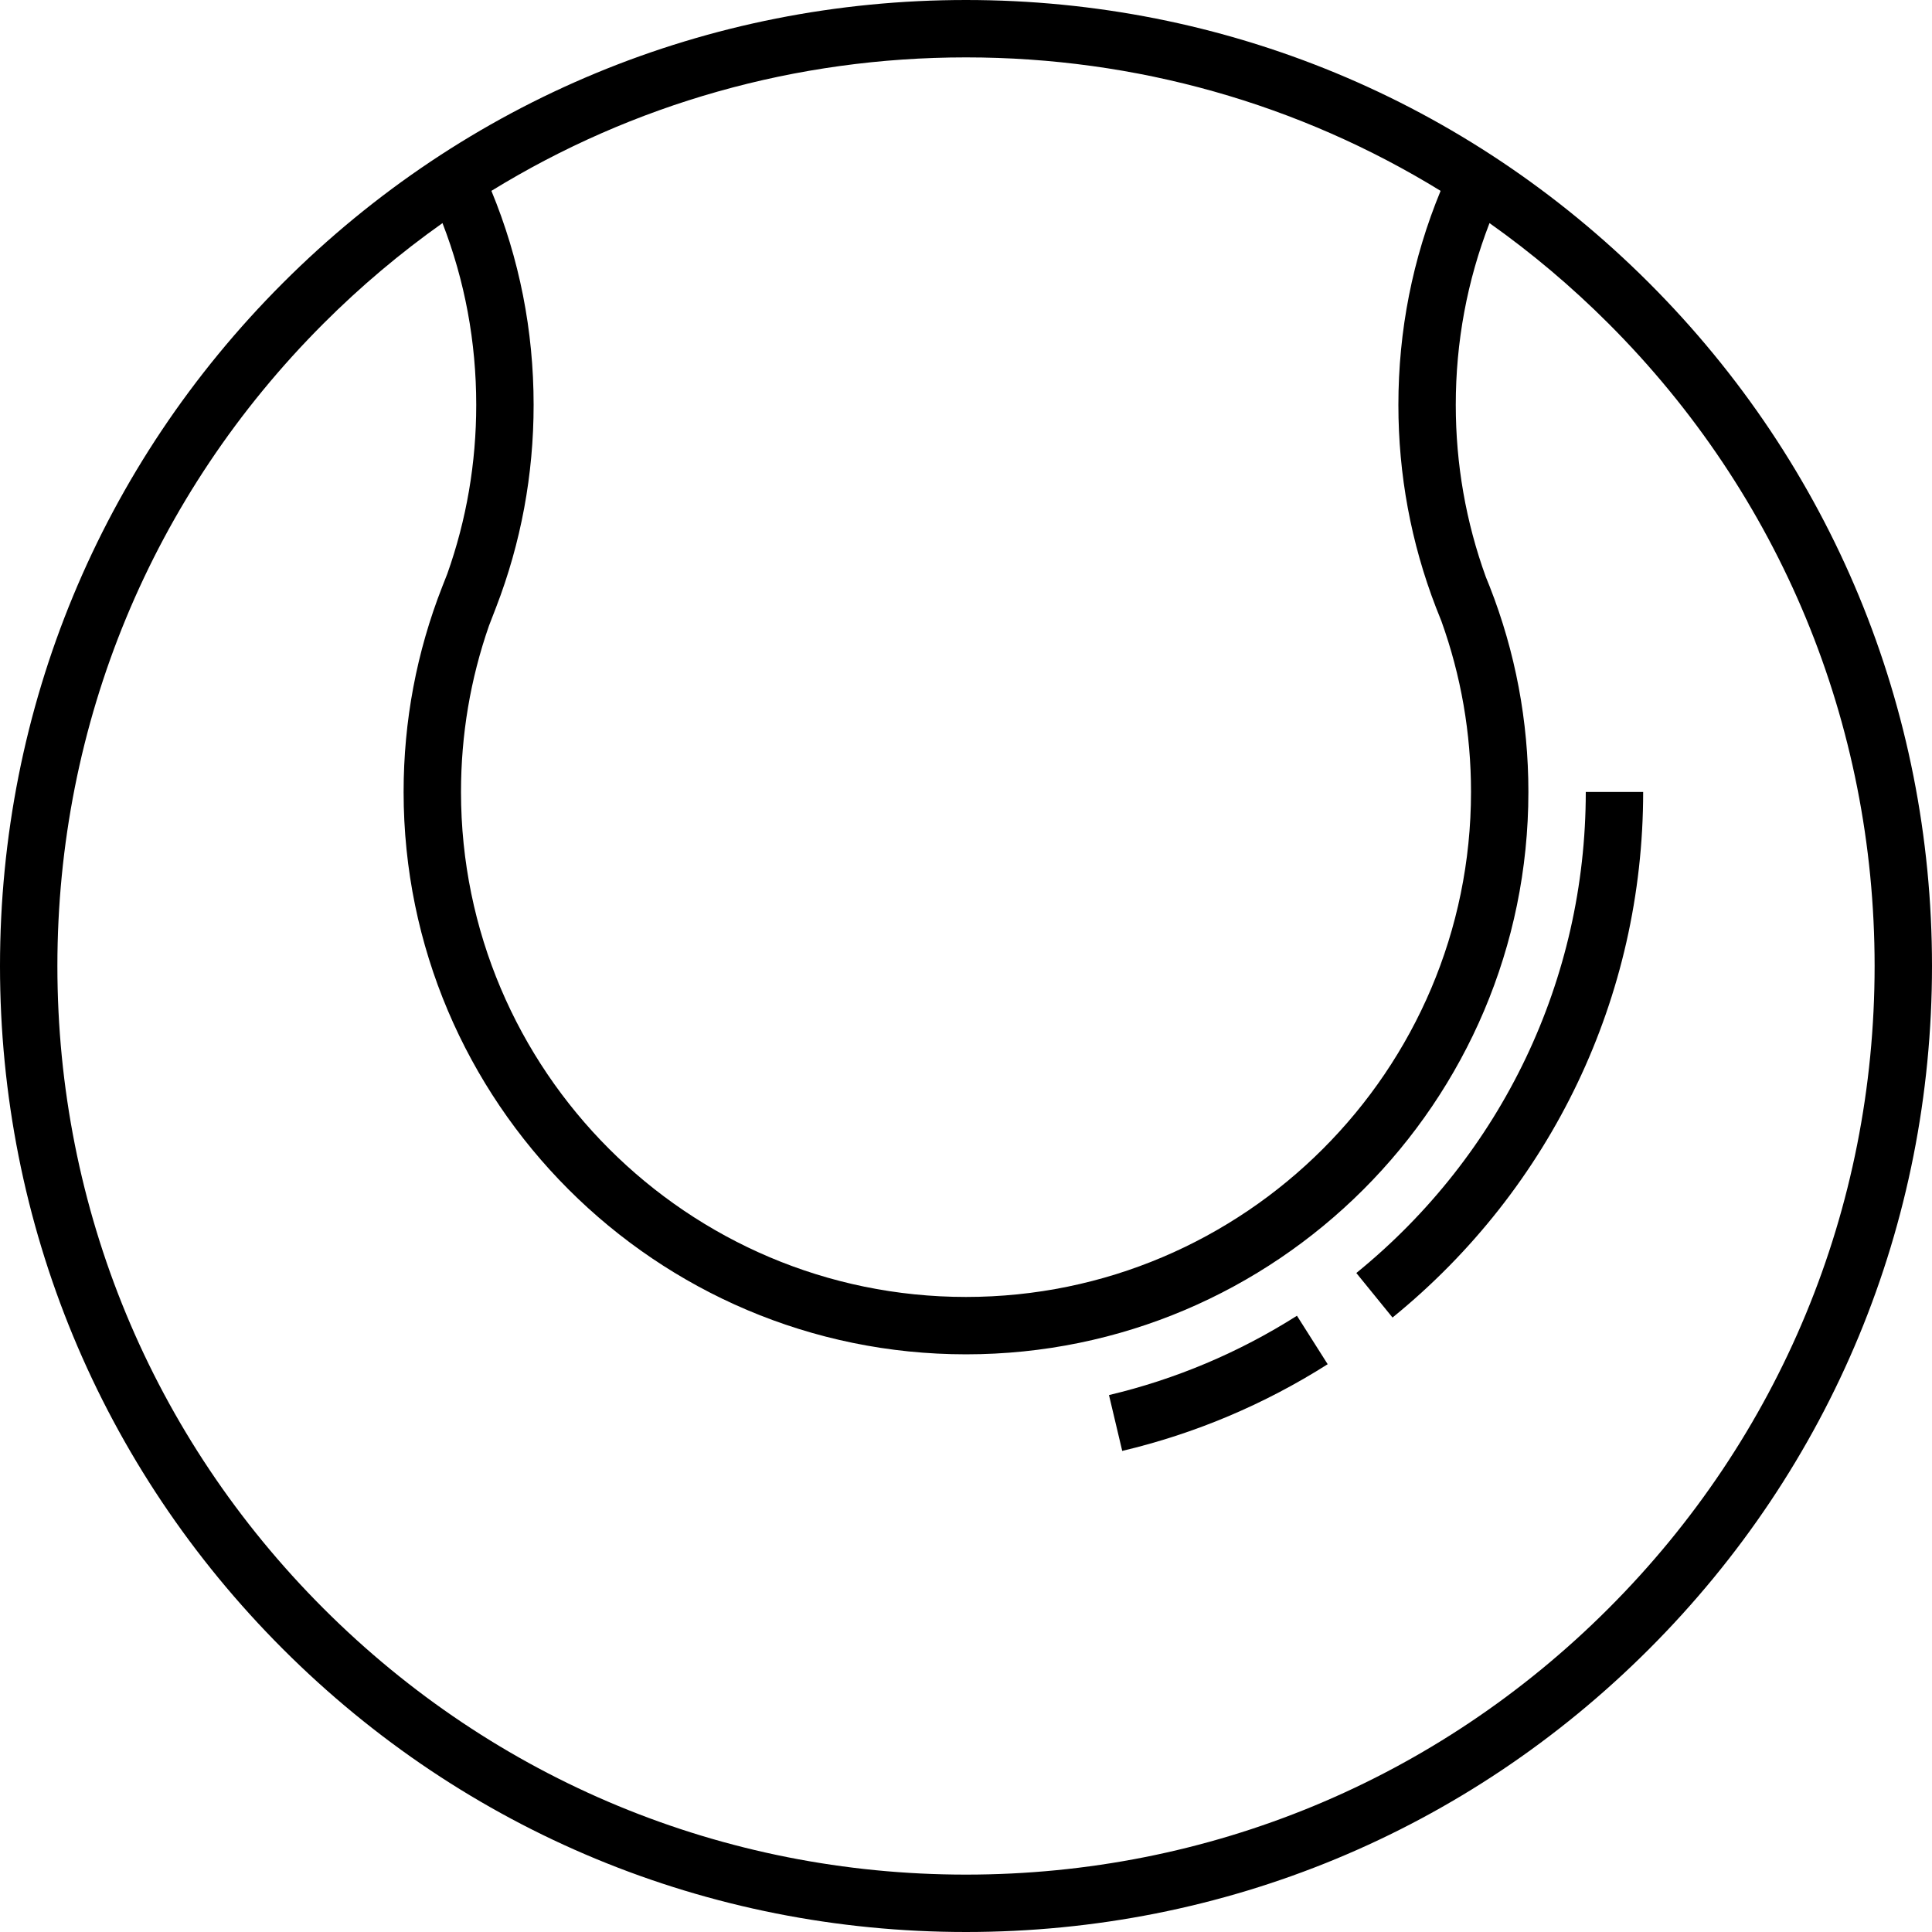
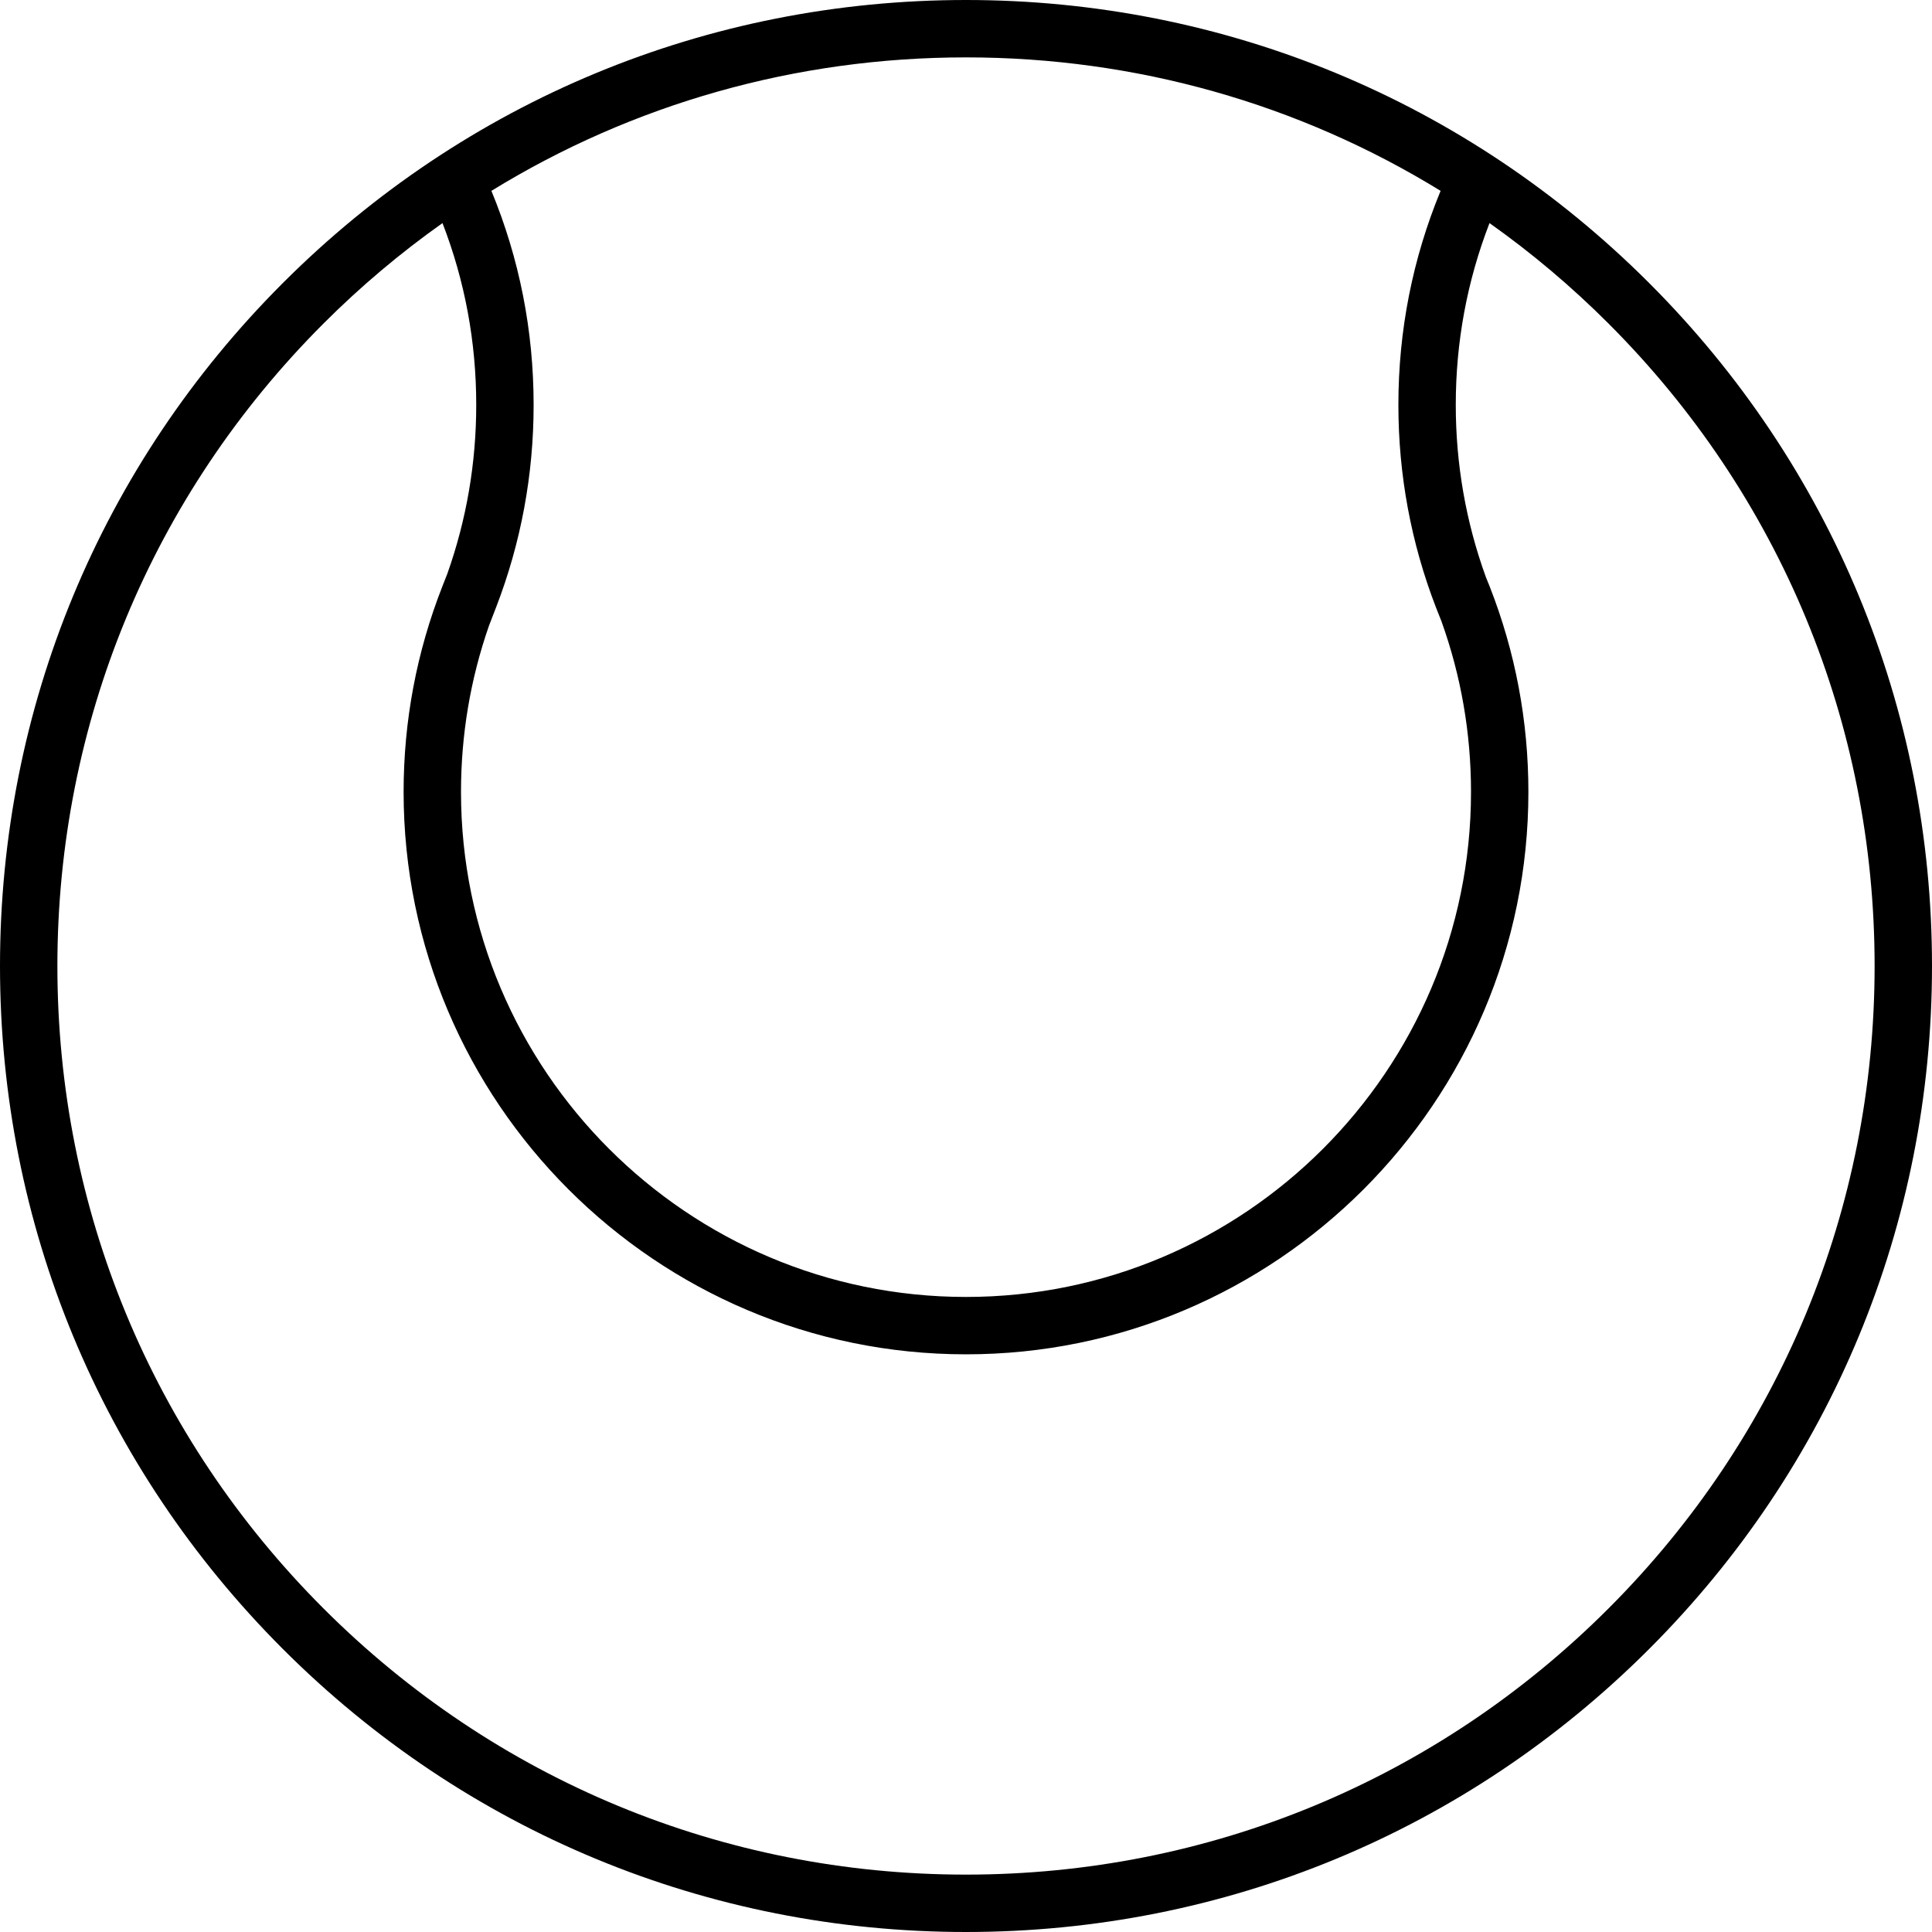
<svg xmlns="http://www.w3.org/2000/svg" fill="#000000" height="800px" width="800px" version="1.1" id="Layer_1" viewBox="0 0 512 512" xml:space="preserve">
  <g>
    <g>
      <path d="M437.019,74.981C388.667,26.629,324.38,0,256,0S123.332,26.629,74.981,74.981C26.629,123.332,0,187.62,0,256    s26.629,132.667,74.98,181.019C123.332,485.371,187.62,512,256,512s132.667-26.629,181.019-74.981    C485.371,388.667,512,324.38,512,256S485.371,123.332,437.019,74.981z M130.227,50.578C167.701,27.539,210.9,15.208,256,15.208    s88.299,12.331,125.774,35.371c-7.419,17.978-11.188,37.025-11.188,56.725c0,18.497,3.349,36.551,9.954,53.66l1.446,3.644    c5.209,14.486,7.846,29.694,7.846,45.267c0,73.794-60.036,133.83-133.833,133.83c-73.794,0-133.83-60.036-133.83-133.83    c0-15.135,2.491-29.924,7.412-44.041l1.88-4.87c6.605-17.109,9.954-35.163,9.954-53.66    C141.415,87.604,137.647,68.556,130.227,50.578z M426.266,426.266c-45.48,45.48-105.949,70.526-170.266,70.526    s-124.786-25.046-170.266-70.526S15.208,320.318,15.208,256S40.254,131.214,85.734,85.734    c9.845-9.845,20.395-18.728,31.531-26.612c5.93,15.325,8.941,31.49,8.941,48.18c0,15.389-2.578,30.432-7.668,44.768l-1.315,3.349    c-6.81,17.343-10.263,35.664-10.263,54.453c0,82.18,66.858,149.038,149.041,149.038c82.18,0,149.038-66.858,149.038-149.038    c0-18.79-3.453-37.11-10.262-54.453l-1.023-2.537c-5.283-14.579-7.96-29.9-7.96-45.58c0-16.691,3.012-32.855,8.941-48.18    c11.136,7.883,21.687,16.766,31.531,26.612c45.48,45.48,70.526,105.948,70.526,170.266S471.746,380.786,426.266,426.266z" />
    </g>
  </g>
  <g>
    <g>
-       <path d="M343.706,348.687c-15.396,9.763-32.156,16.835-49.813,21.02l3.507,14.798c19.305-4.576,37.624-12.306,54.45-22.975    L343.706,348.687z" />
-     </g>
+       </g>
  </g>
  <g>
    <g>
-       <path d="M420.247,209.874v-0.001c0,49.604-22.163,96.071-60.807,127.487l9.593,11.801c42.212-34.316,66.422-85.084,66.422-139.287    H420.247z" />
-     </g>
+       </g>
  </g>
</svg>